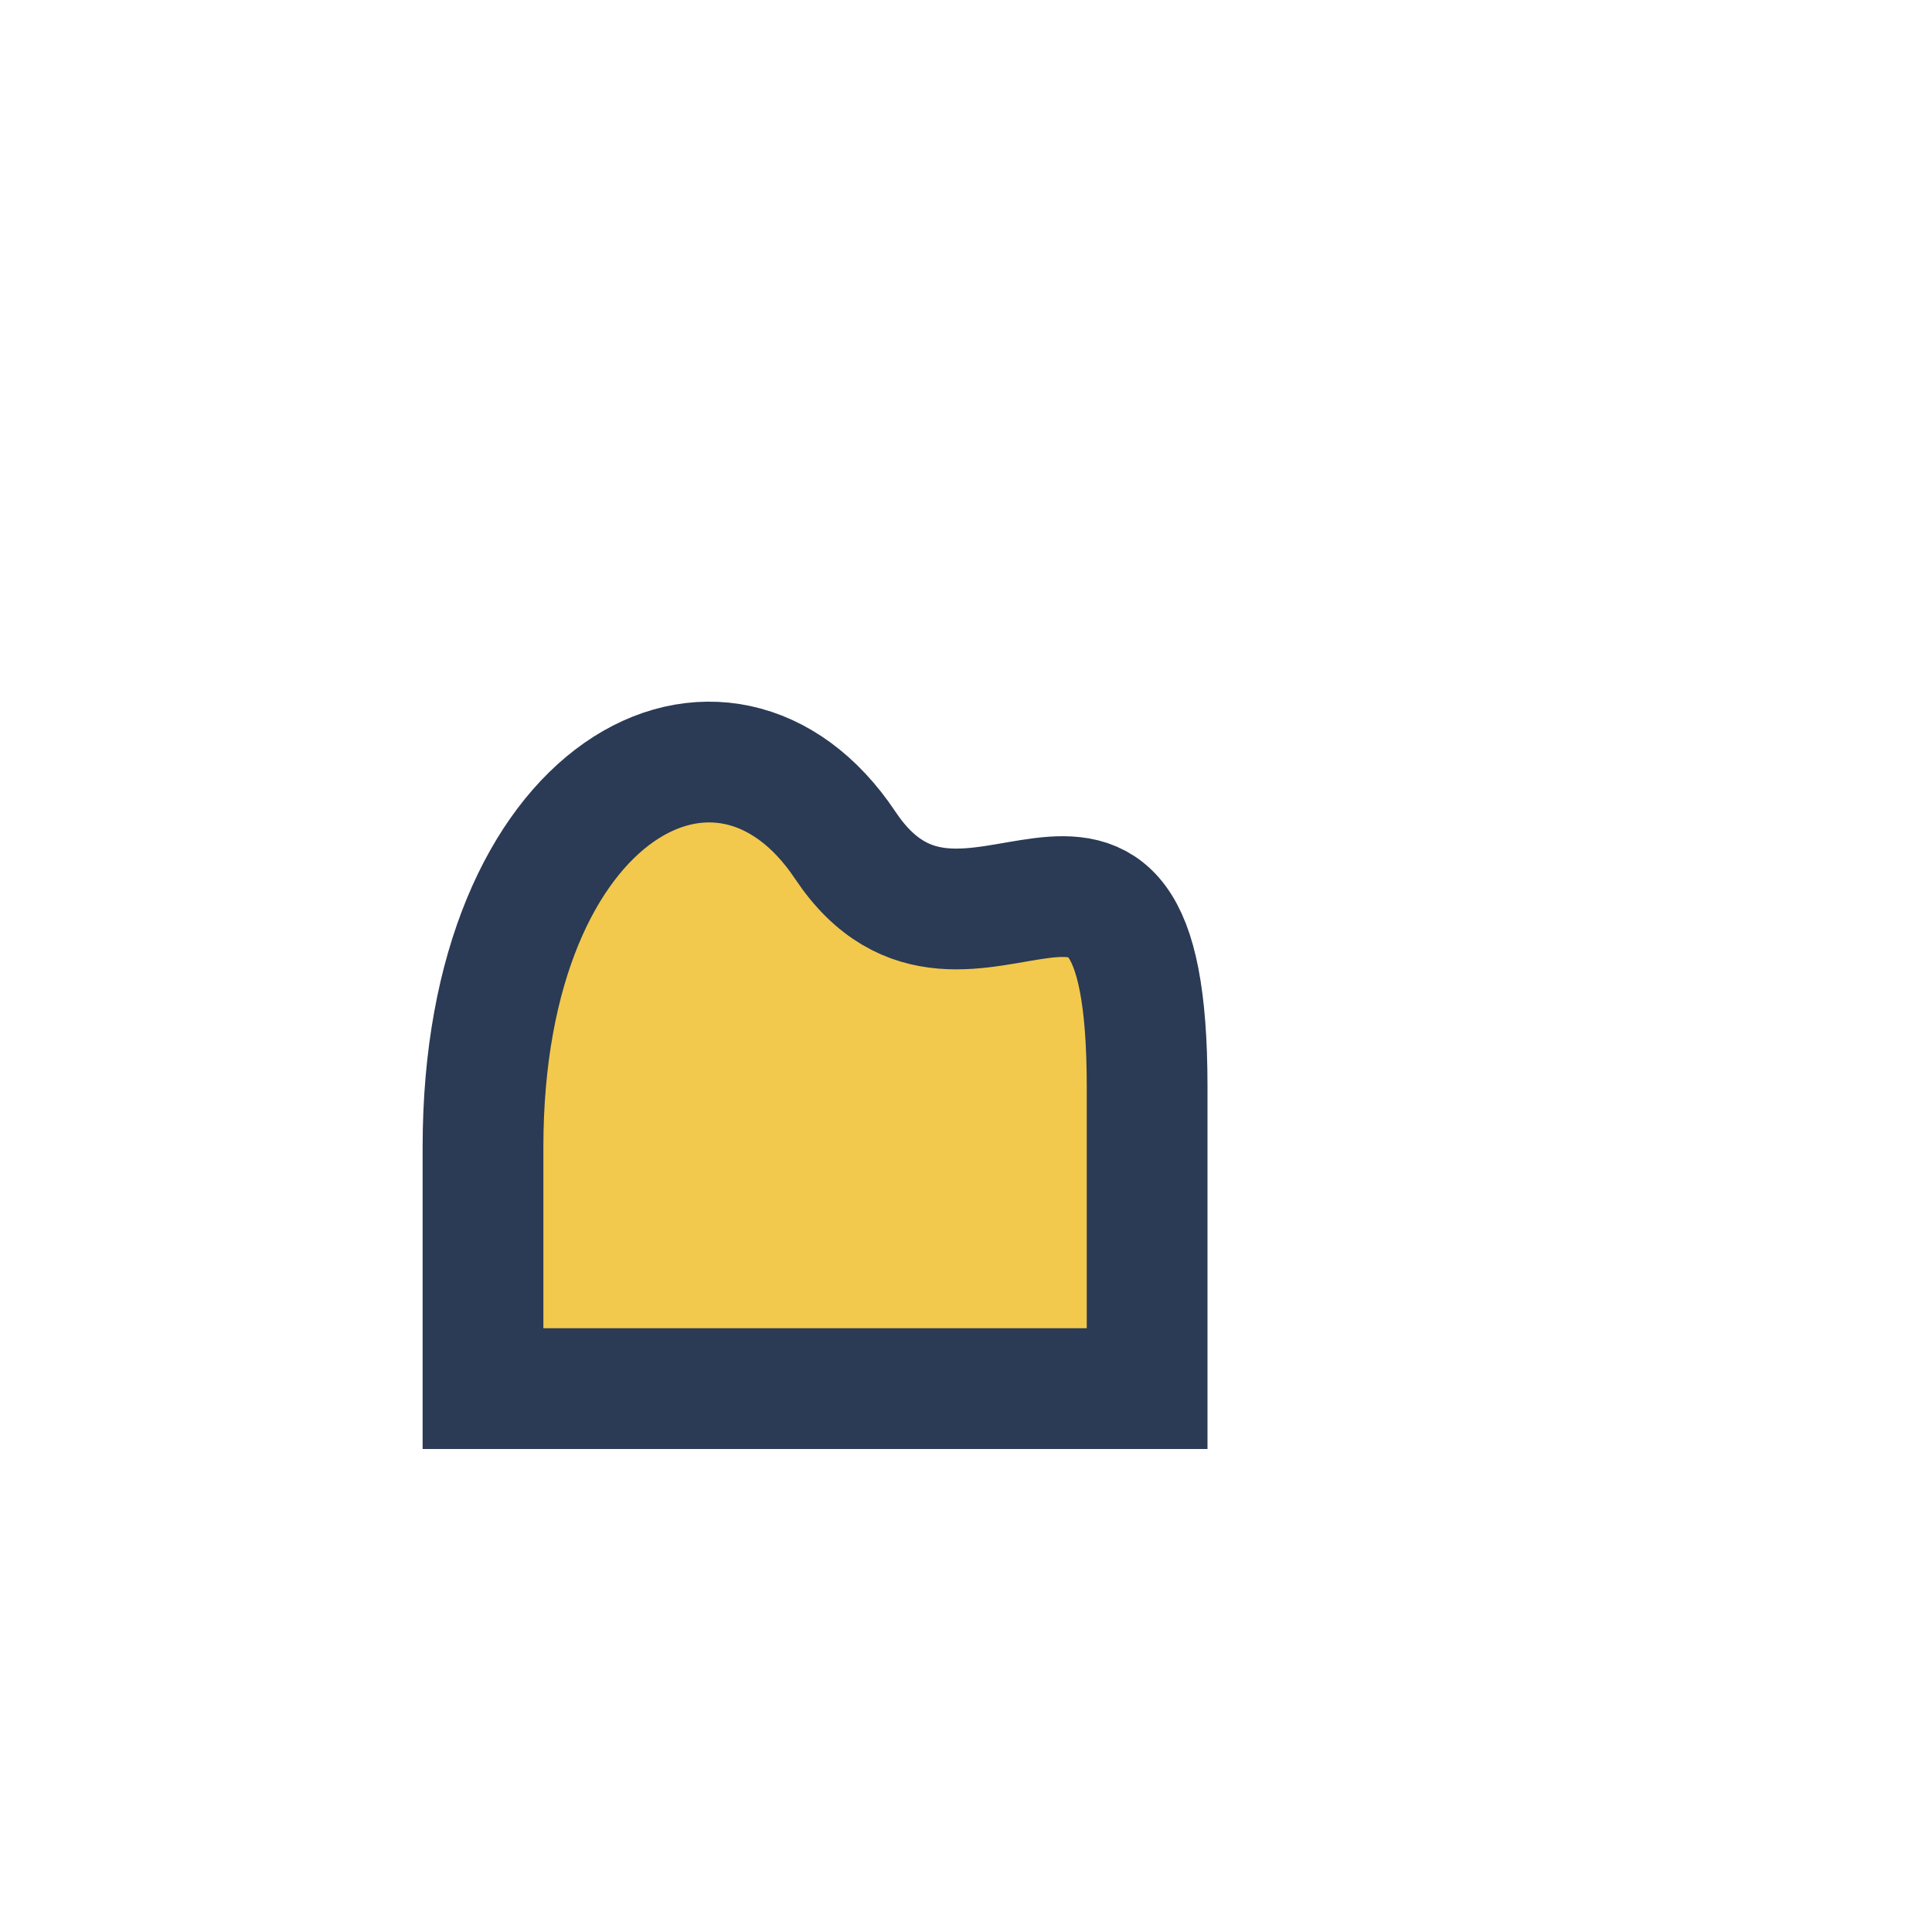
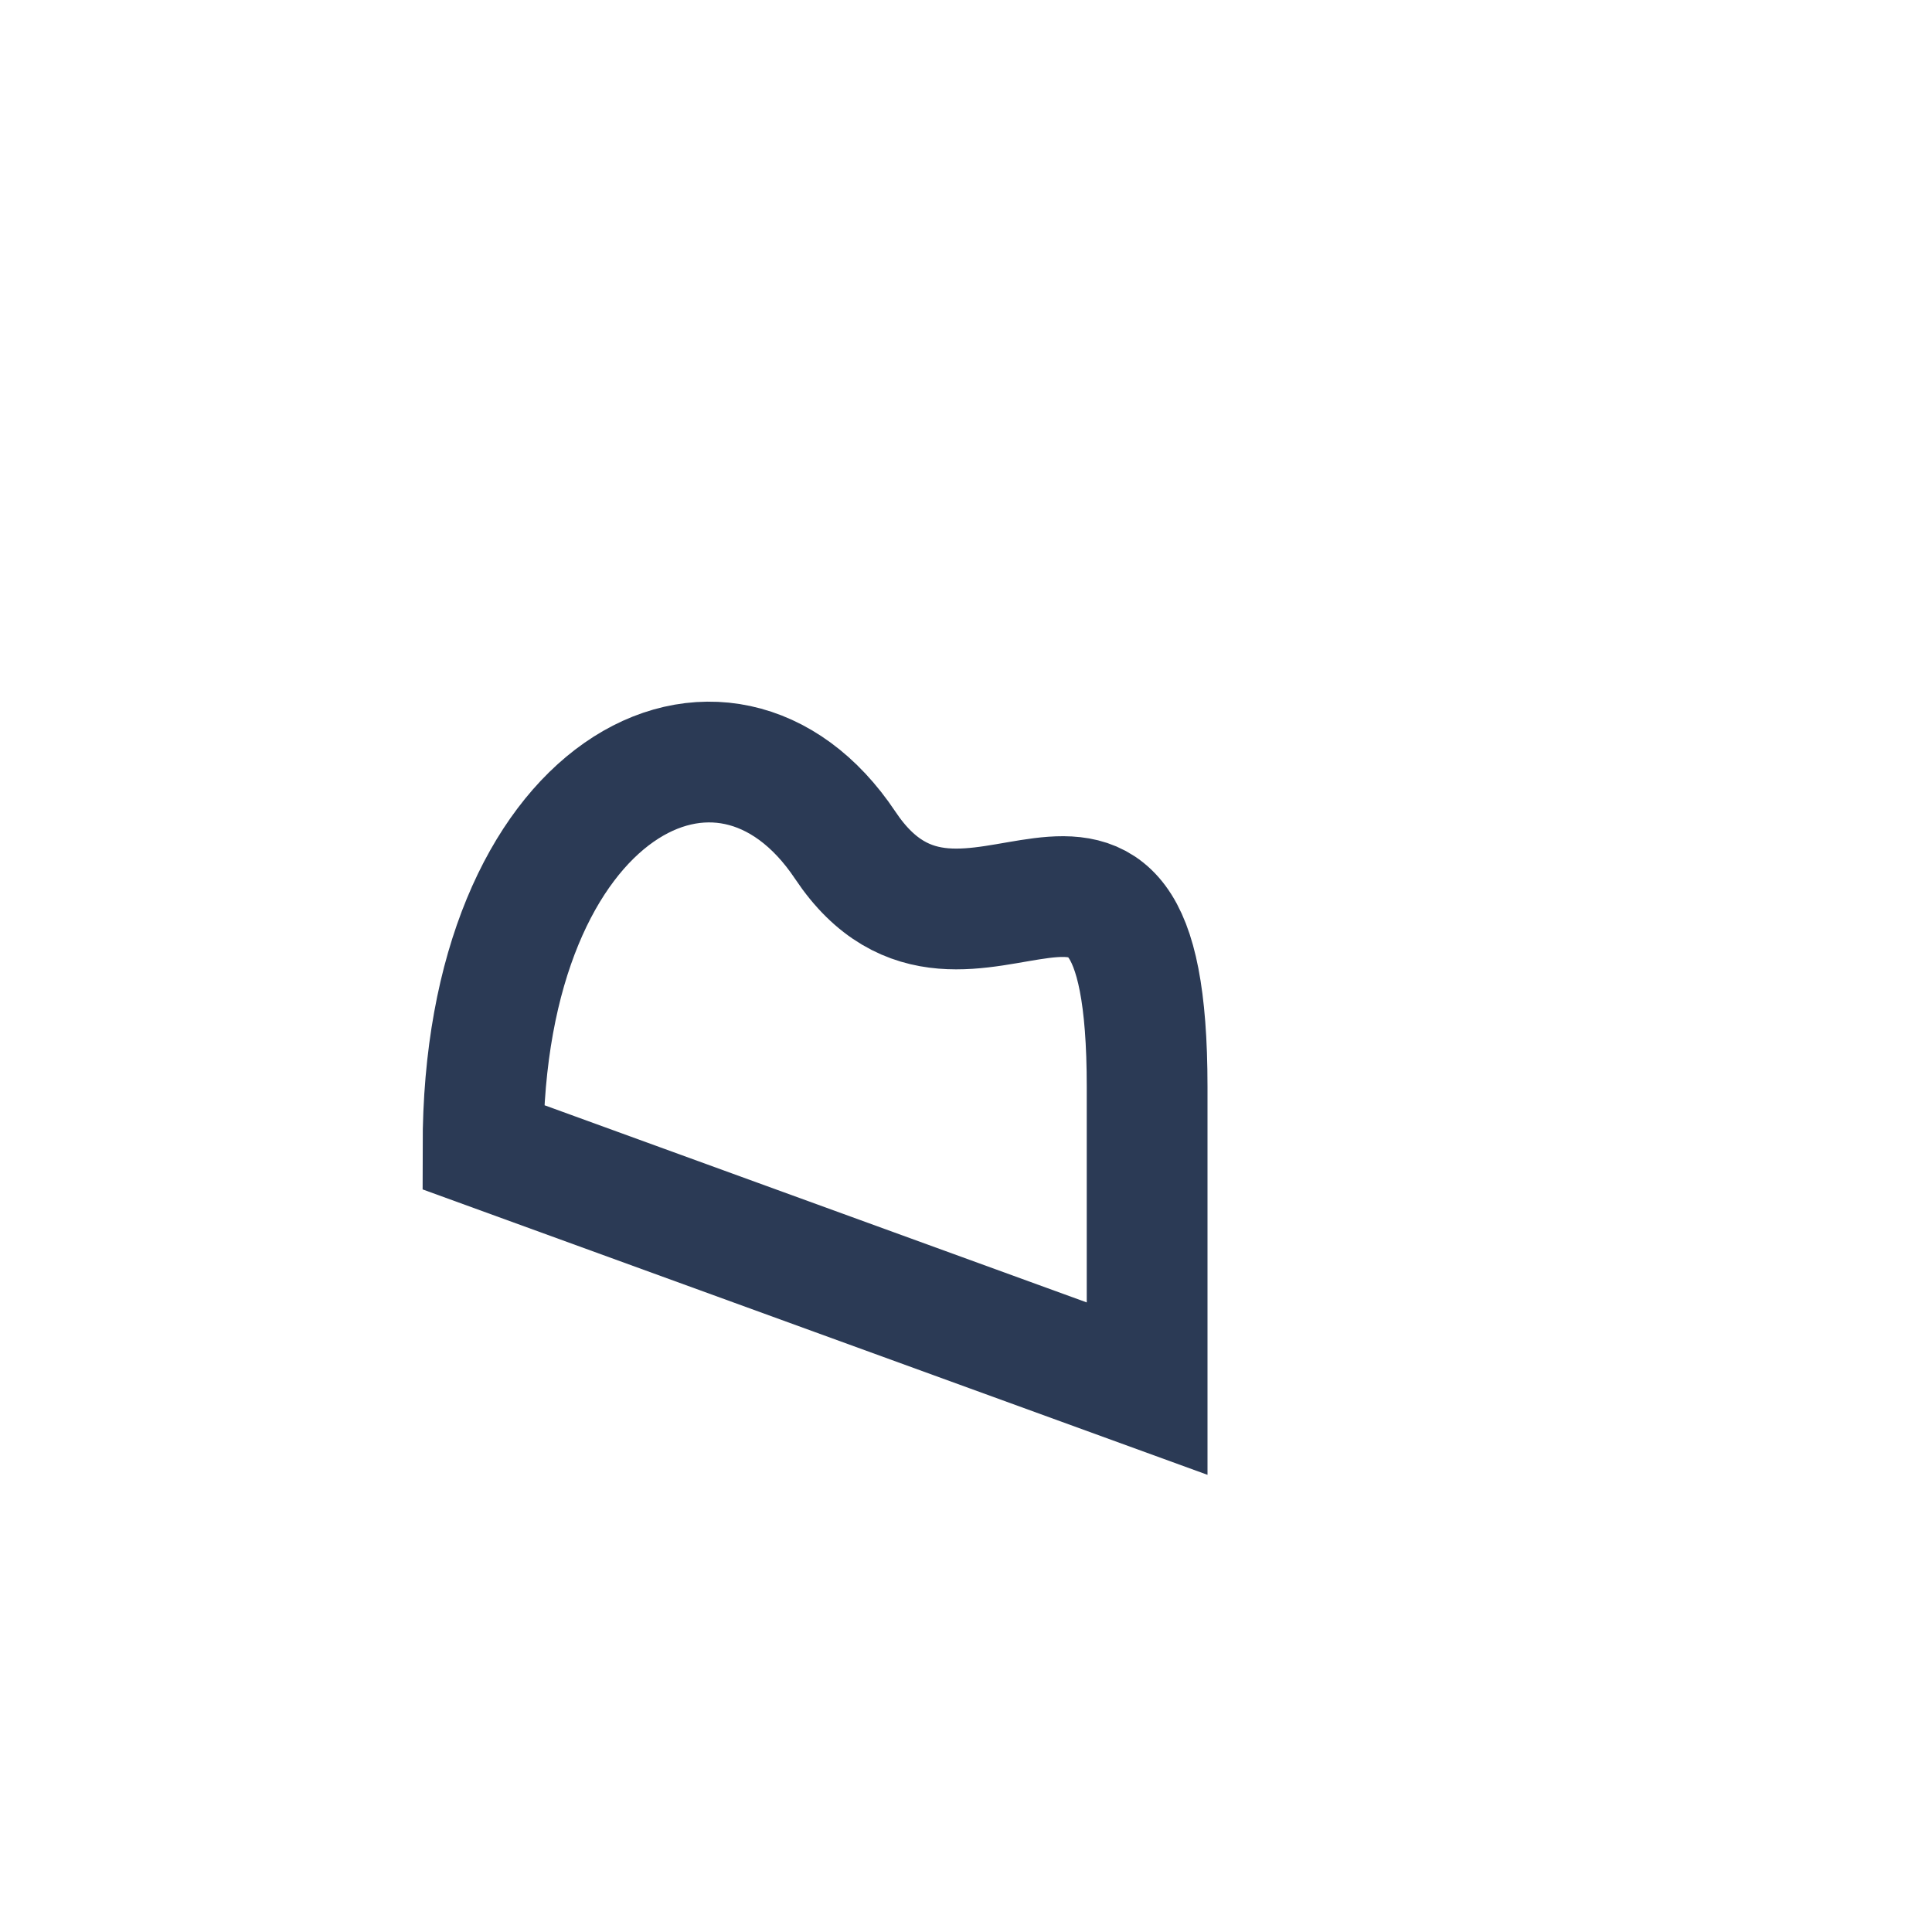
<svg xmlns="http://www.w3.org/2000/svg" width="32" height="32" viewBox="0 0 32 32">
-   <path d="M8 19c0-6 4-8 6-5s5-2 5 4v5H8z" fill="#F2C94C" />
-   <path d="M8 19c0-6 4-8 6-5s5-2 5 4v5H8z" stroke="#2B3A55" stroke-width="2" fill="none" />
+   <path d="M8 19c0-6 4-8 6-5s5-2 5 4v5z" stroke="#2B3A55" stroke-width="2" fill="none" />
</svg>